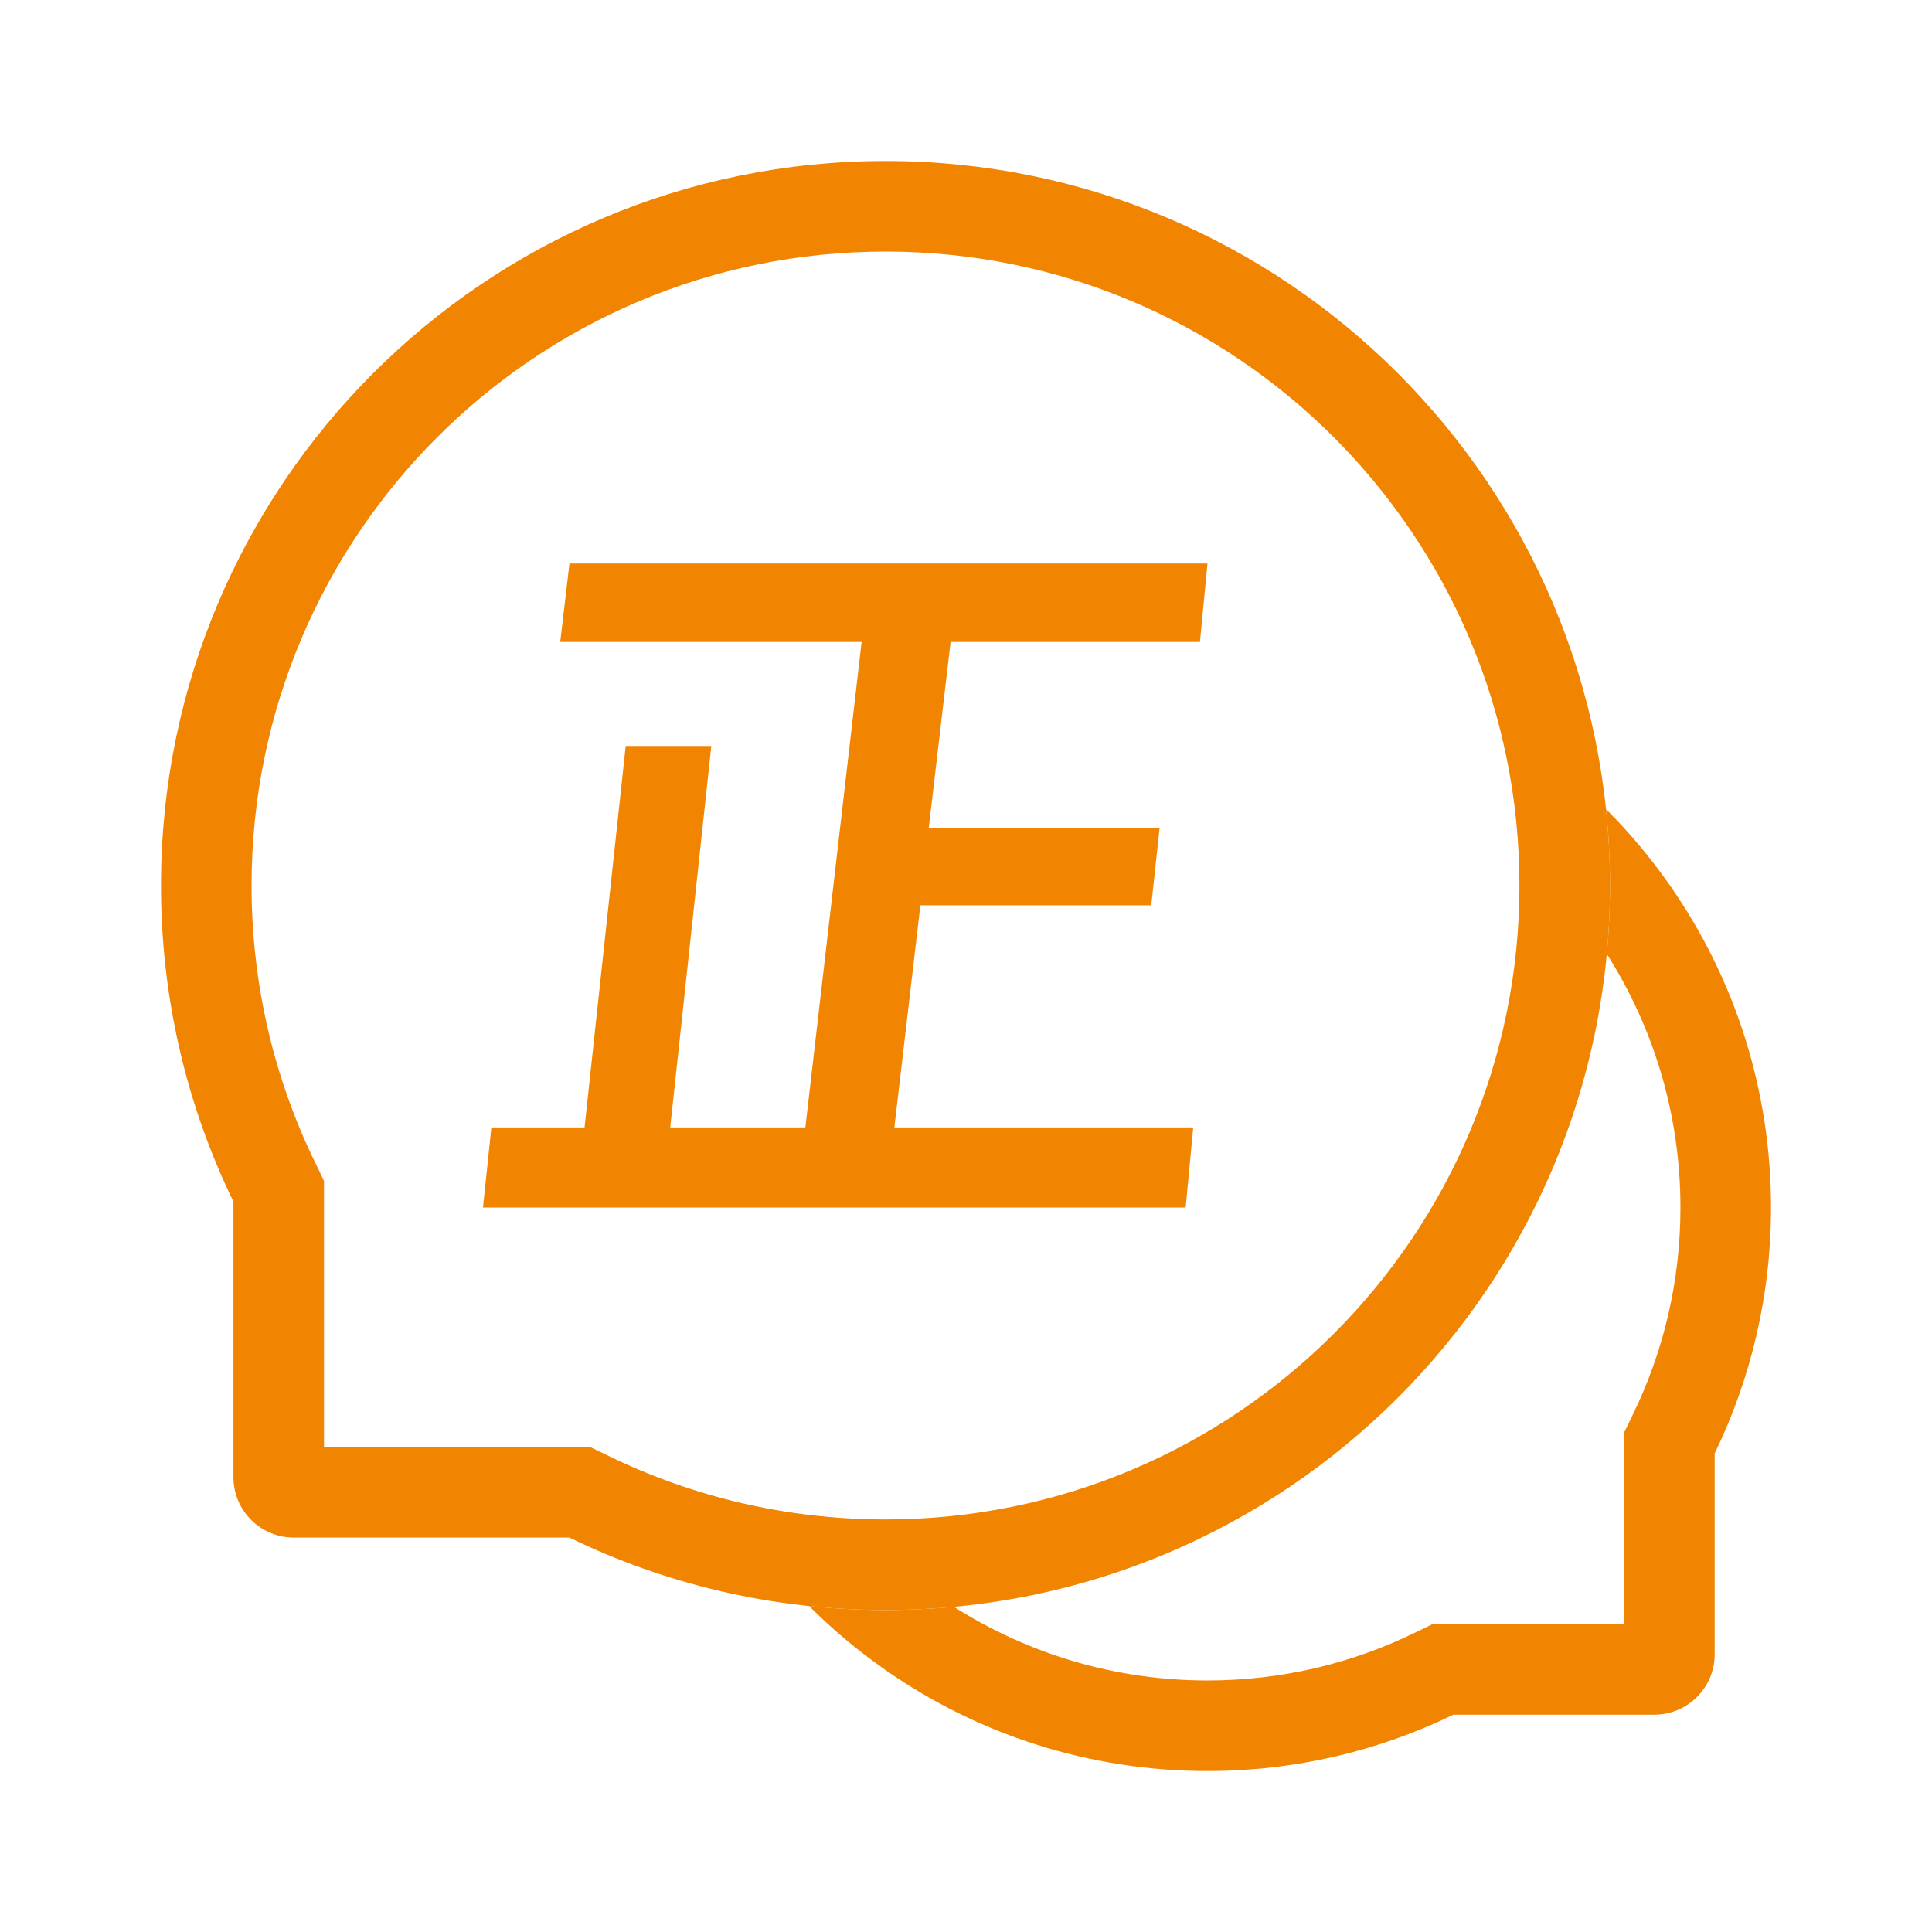
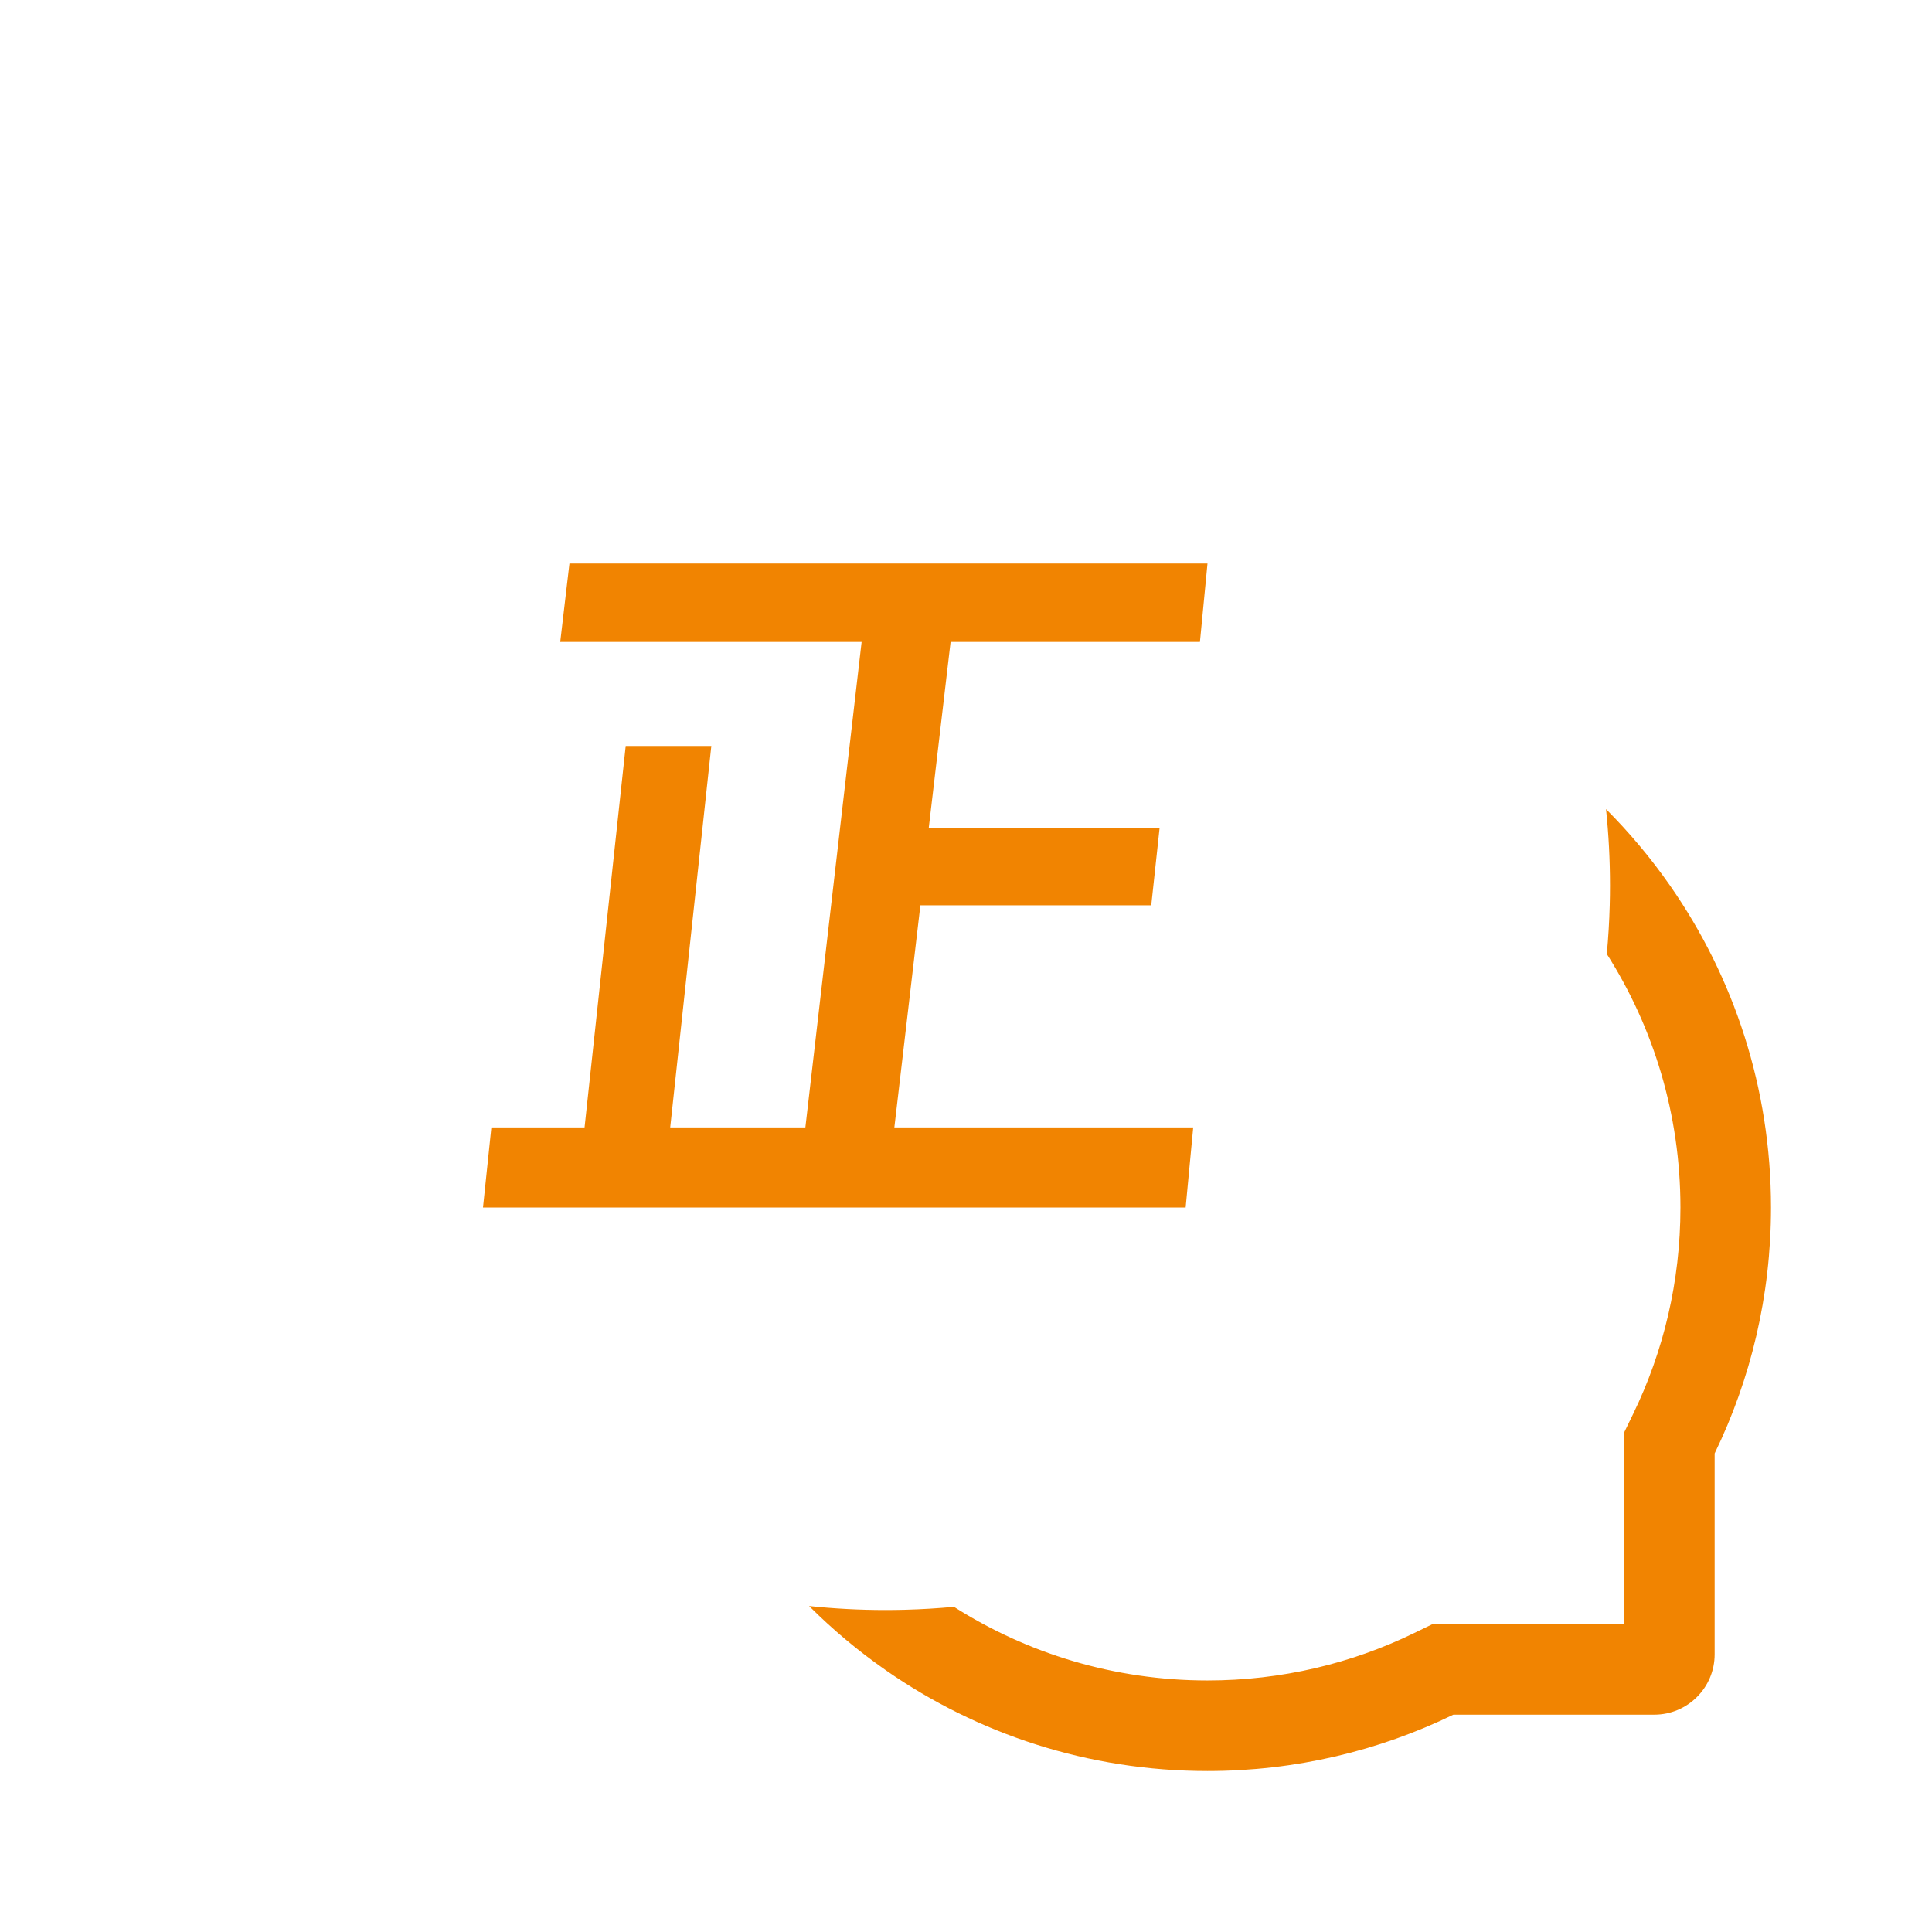
<svg xmlns="http://www.w3.org/2000/svg" width="72" height="72" viewBox="0 0 72 72" fill="none">
  <path fill-rule="evenodd" clip-rule="evenodd" d="M53.388 60.526H60.525V53.389L60.864 52.691C61.991 50.371 62.625 47.764 62.625 45.001C62.625 41.524 61.618 38.283 59.881 35.552C59.937 34.952 59.974 34.346 59.99 33.735C59.997 33.491 60 33.246 60 33.001C60 32.039 59.95 31.089 59.852 30.154C60.727 31.029 61.525 31.982 62.236 33.001C62.24 33.007 62.245 33.014 62.25 33.021C64.614 36.418 66 40.548 66 45.001C66 48.286 65.245 51.396 63.9 54.165V61.651C63.9 62.893 62.892 63.901 61.65 63.901H54.164C51.395 65.246 48.286 66.001 45 66.001C40.547 66.001 36.418 64.615 33.02 62.251C33.013 62.246 33.007 62.241 33 62.236C31.981 61.526 31.029 60.728 30.153 59.852C31.089 59.95 32.038 60.001 33 60.001C33.246 60.001 33.49 59.997 33.735 59.991C34.346 59.974 34.951 59.938 35.551 59.882C38.282 61.619 41.523 62.626 45 62.626C47.764 62.626 50.37 61.992 52.69 60.865L53.388 60.526Z" fill="#F18401" />
-   <path fill-rule="evenodd" clip-rule="evenodd" d="M12.075 44.007V53.925H21.993L22.692 54.264C25.803 55.776 29.297 56.625 33 56.625C46.048 56.625 56.625 46.048 56.625 33C56.625 19.952 46.048 9.375 33 9.375C19.952 9.375 9.375 19.952 9.375 33C9.375 36.703 10.224 40.197 11.736 43.308L12.075 44.007ZM60 33.001C60 47.912 47.911 60.001 33 60.001C28.775 60.001 24.777 59.03 21.217 57.3H10.95C9.707 57.3 8.7 56.293 8.7 55.05V44.783C6.97 41.222 6 37.224 6 33C6 18.088 18.088 6 33 6C47.912 6 60 18.089 60 33.001Z" fill="#F18401" />
  <path d="M21.222 21H45L44.718 23.923H35.426L34.613 30.846H43.216L42.904 33.739H34.3L33.33 42.016H44.468L44.186 45H18L18.312 42.016H21.785L23.318 27.8H26.509L24.977 42.016H30.014L32.11 23.923H20.878L21.222 21Z" fill="#F18401" />
</svg>